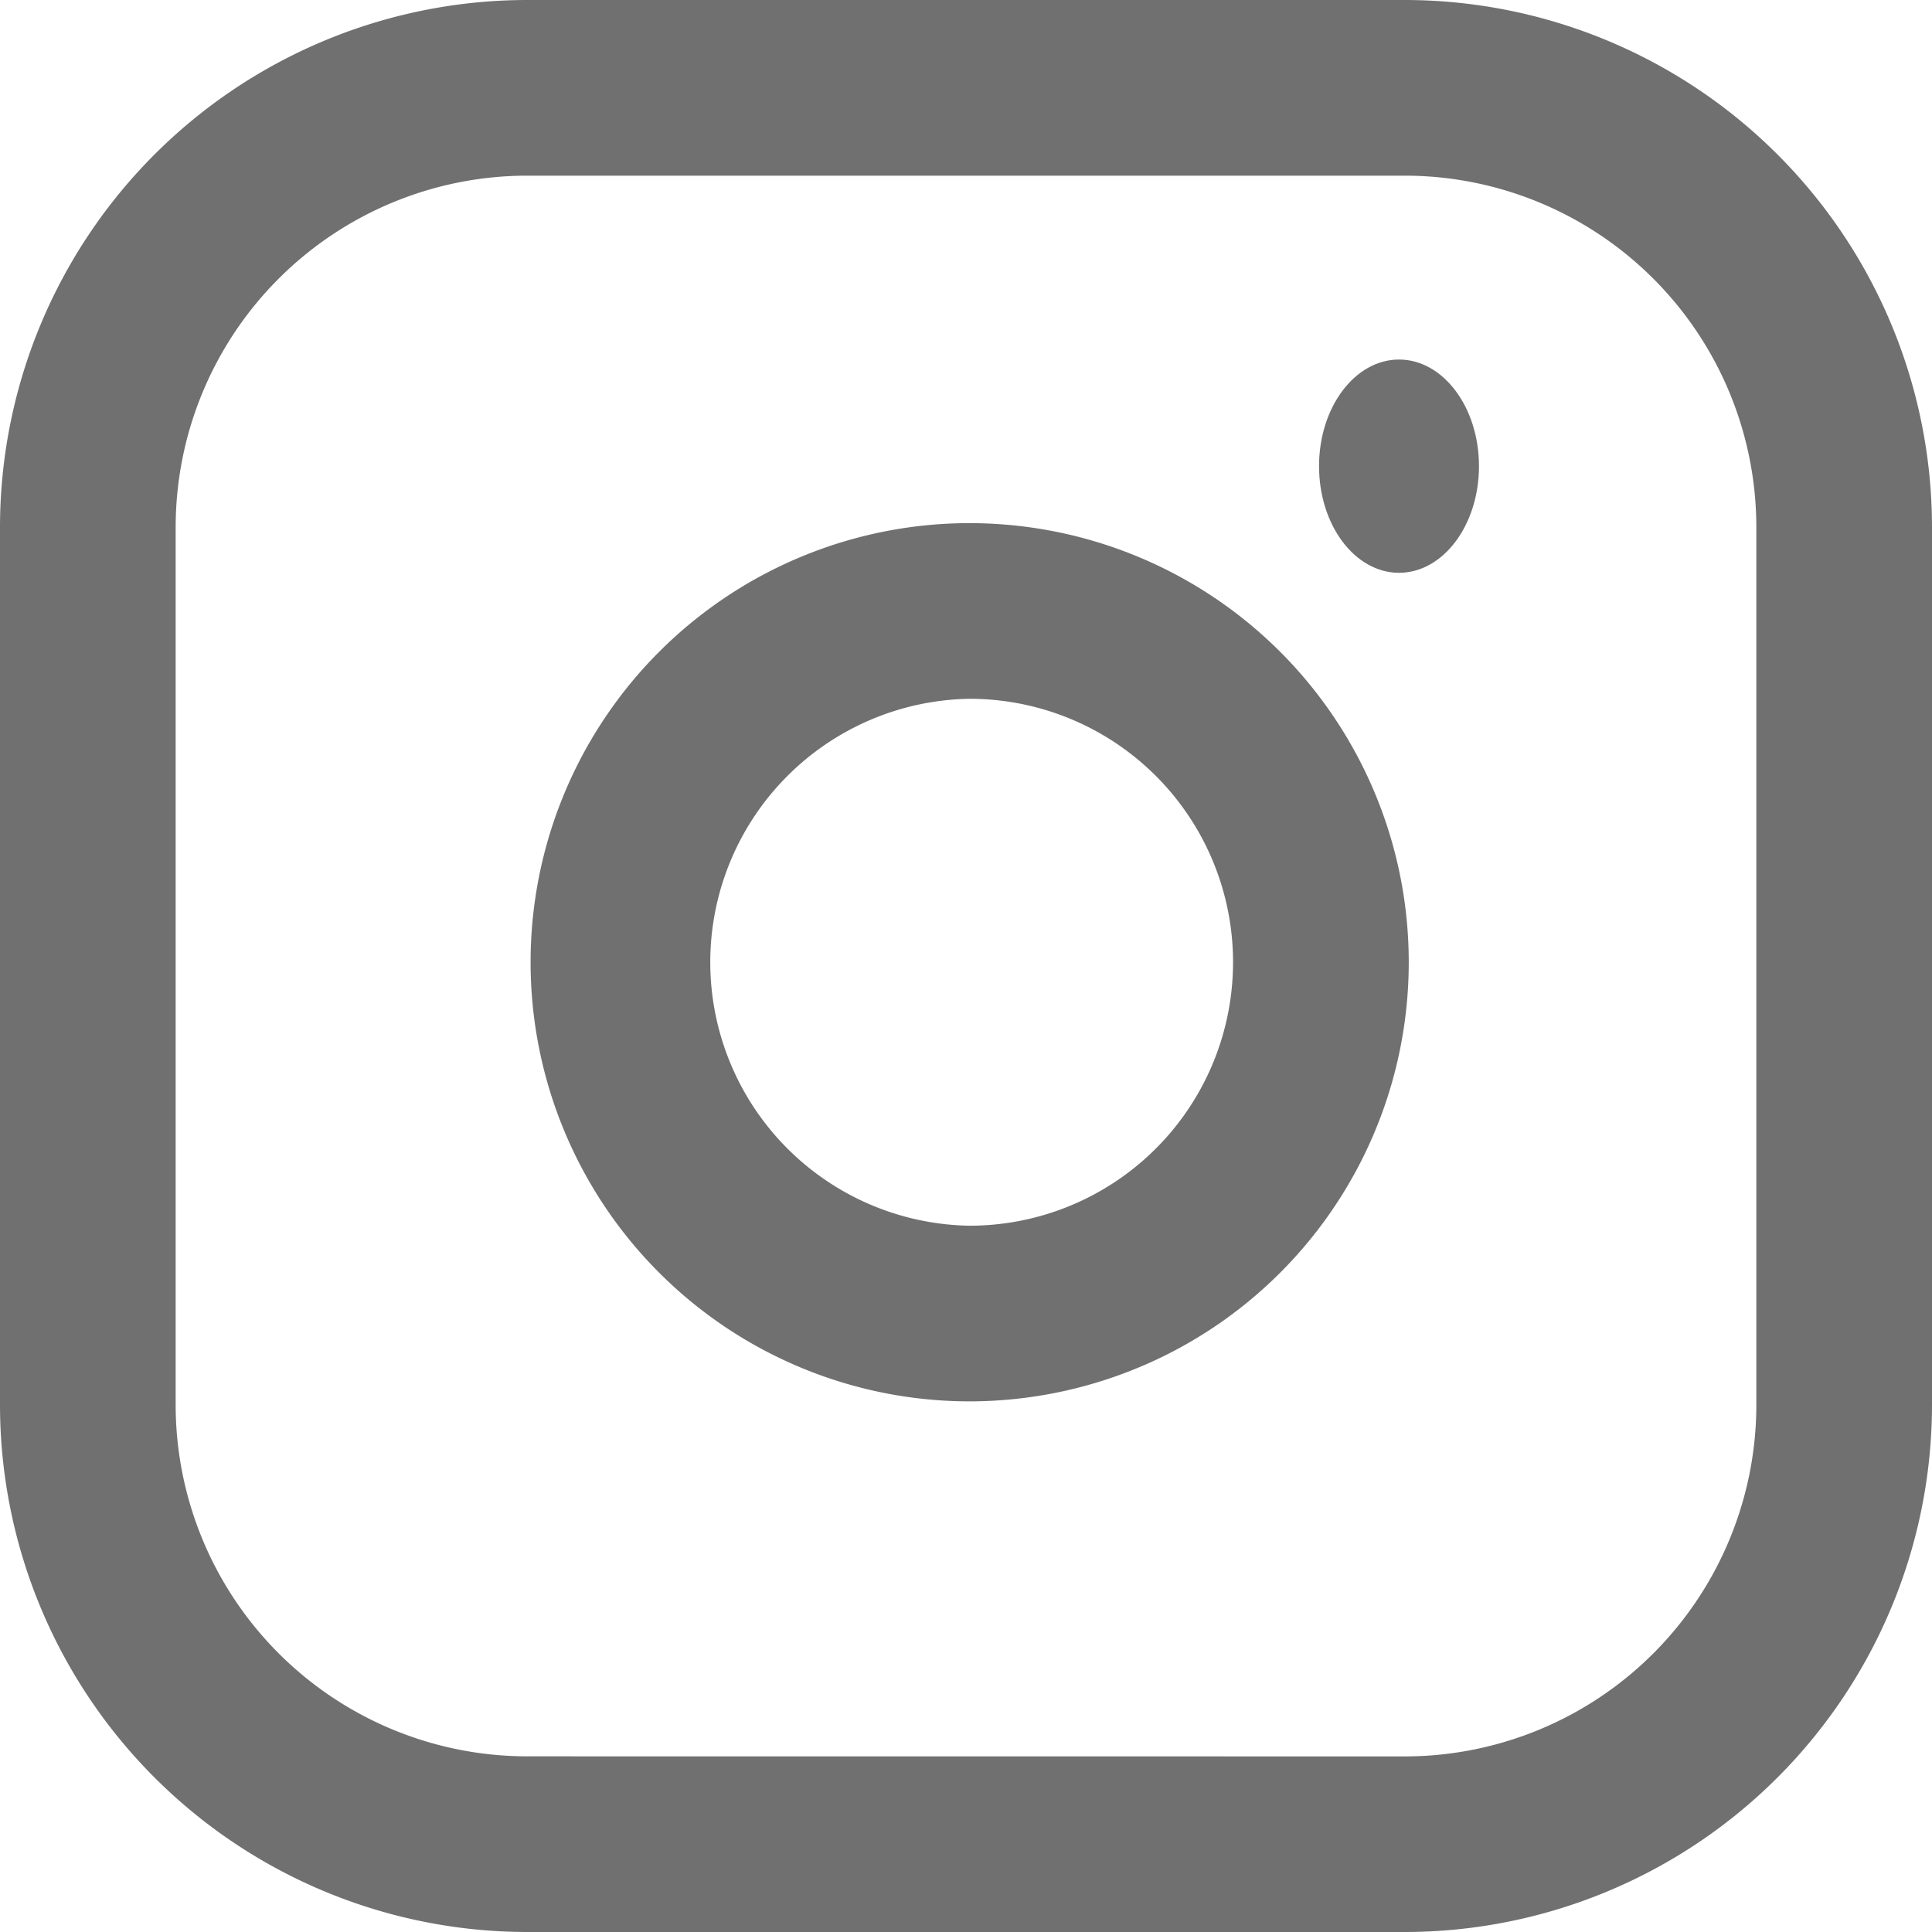
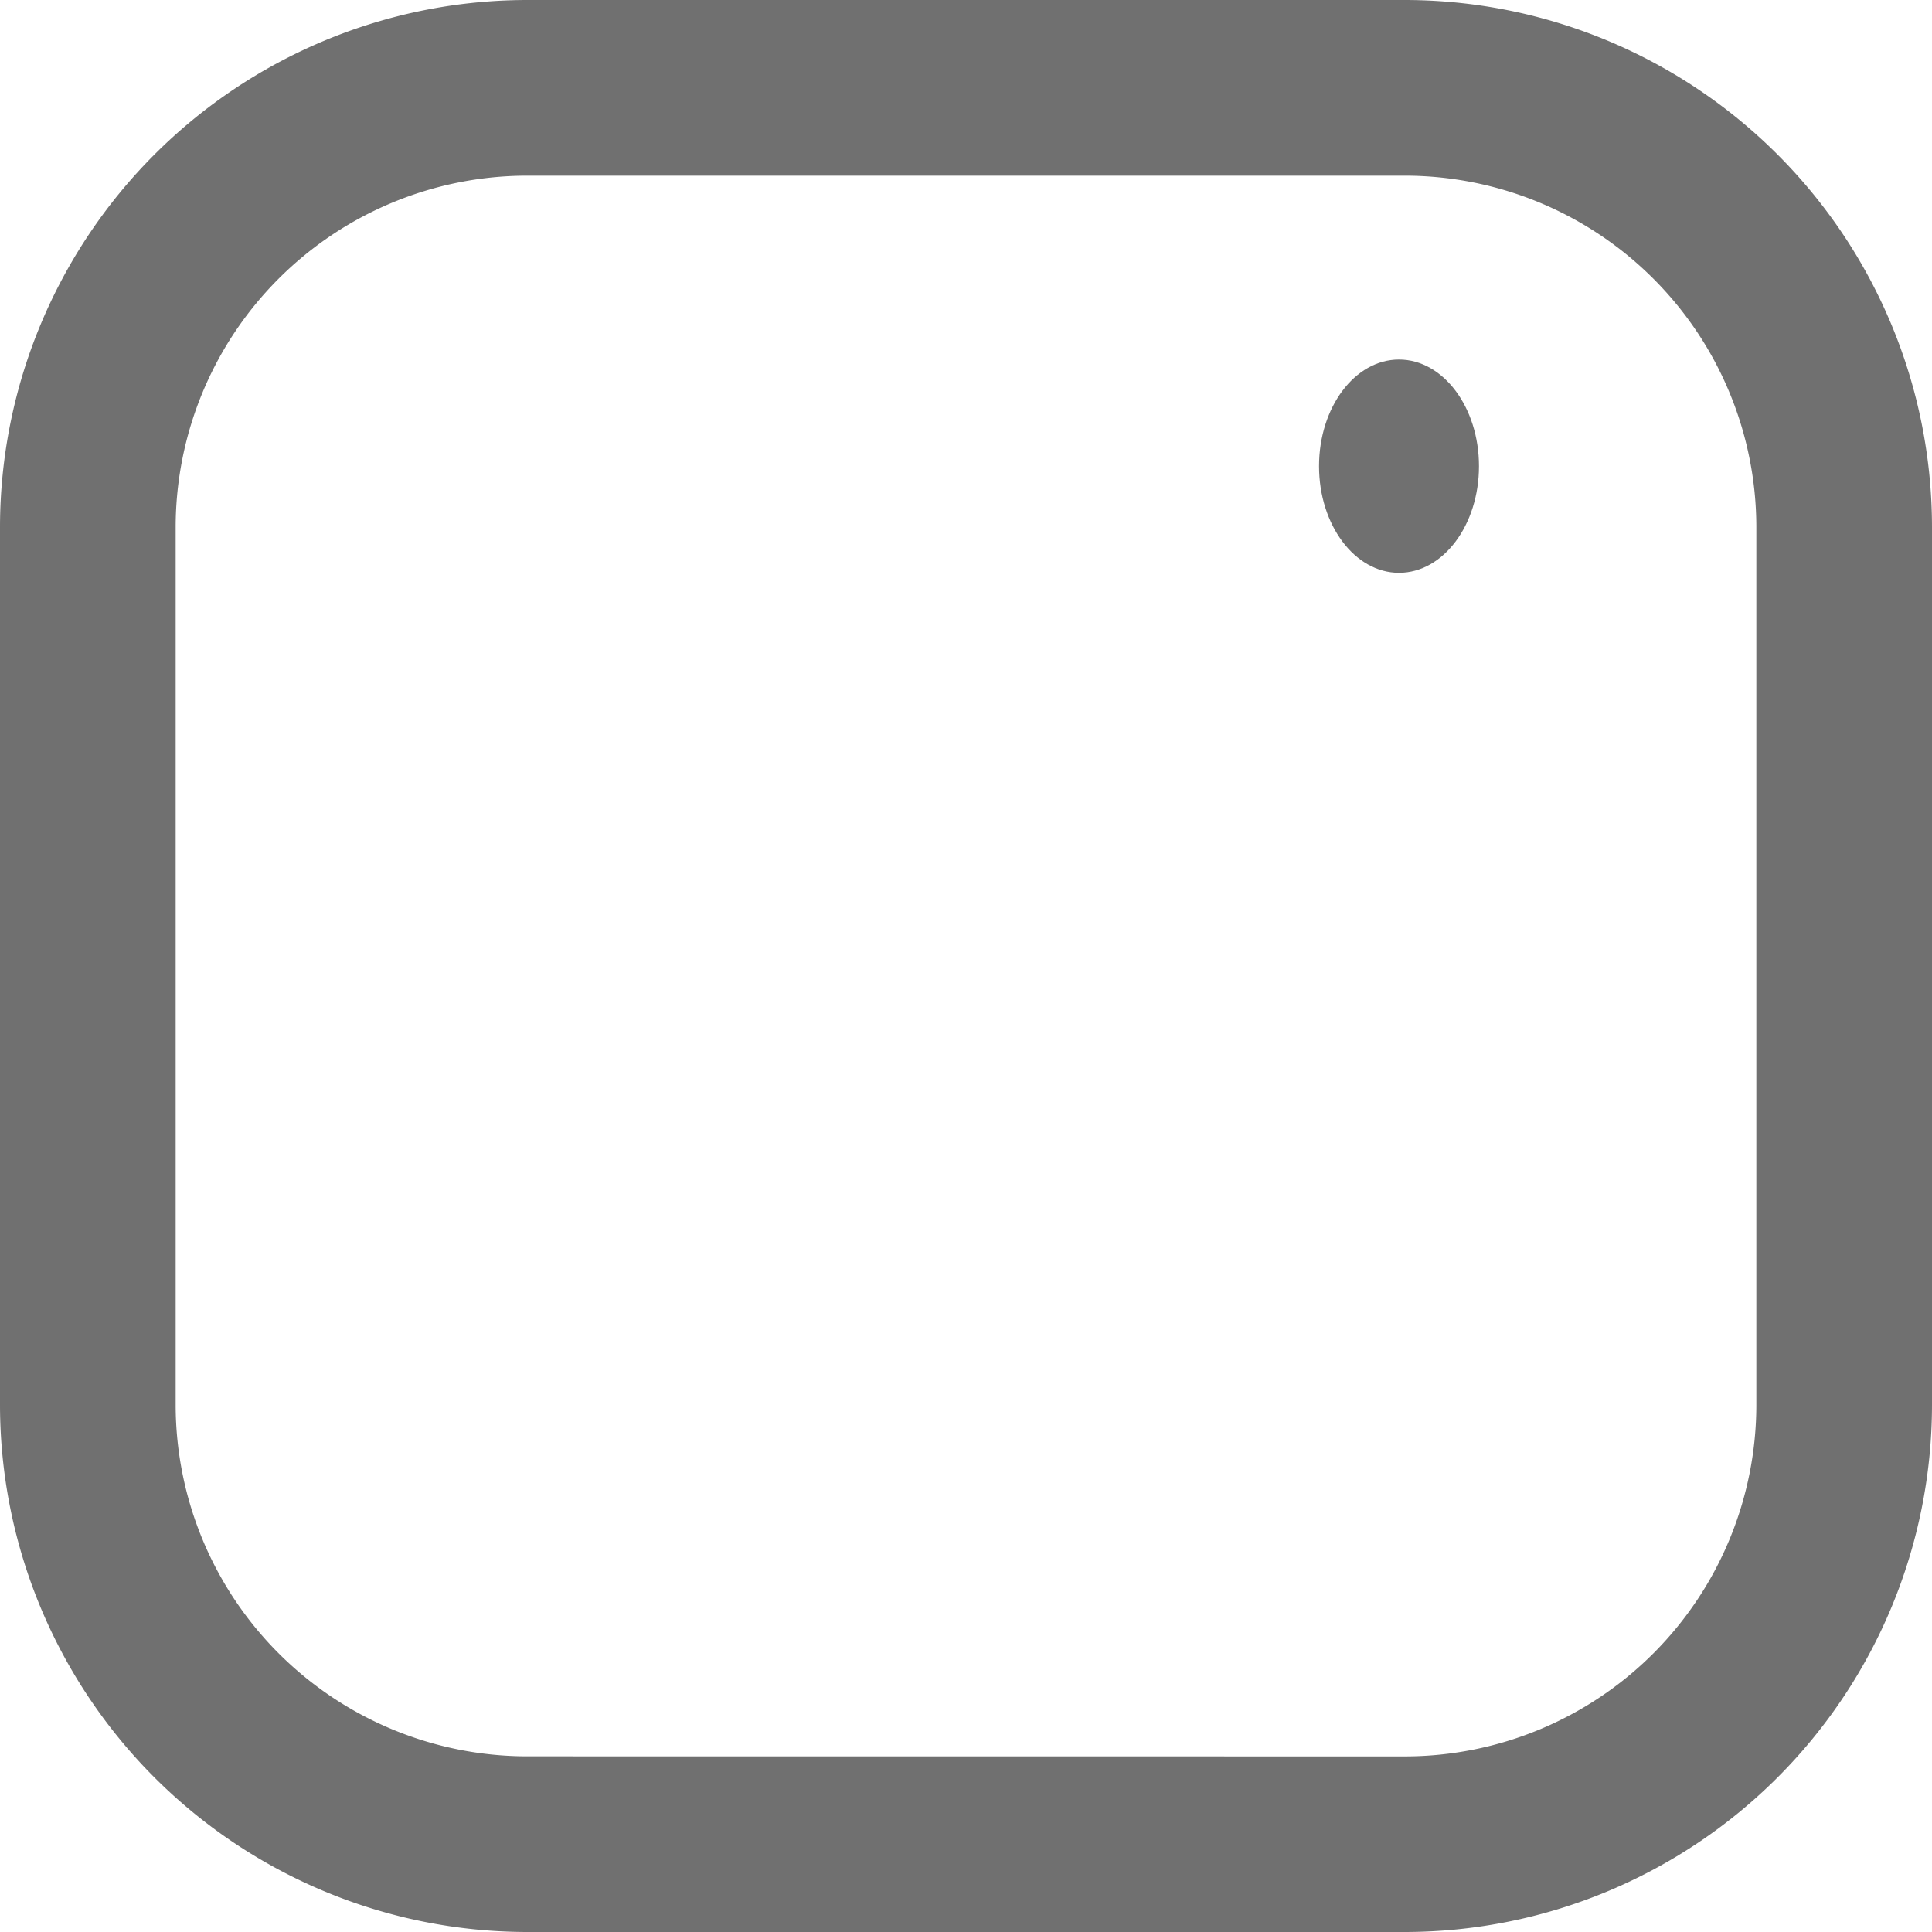
<svg xmlns="http://www.w3.org/2000/svg" id="グループ_216" data-name="グループ 216" width="27.034" height="27.034" viewBox="0 0 27.034 27.034">
  <g id="グループ_215" data-name="グループ 215">
    <path id="パス_1323" data-name="パス 1323" d="M8.873,1.5H21.161a7.381,7.381,0,0,1,7.373,7.373V21.161a7.381,7.381,0,0,1-7.373,7.373H8.873A7.381,7.381,0,0,1,1.5,21.161V8.873A7.381,7.381,0,0,1,8.873,1.5ZM21.161,26.077a4.921,4.921,0,0,0,4.915-4.915V8.873a4.921,4.921,0,0,0-4.915-4.915H8.873A4.921,4.921,0,0,0,3.958,8.873V21.161a4.921,4.921,0,0,0,4.915,4.915Z" transform="translate(-1.5 -1.5)" fill="#707070" />
-     <path id="パス_1324" data-name="パス 1324" d="M16.707,10.435a6.176,6.176,0,0,1,.9.067,6.144,6.144,0,0,1,1.861,11.566,6.171,6.171,0,0,1-2.761.656,6.144,6.144,0,0,1,0-12.289Zm0,9.831a3.687,3.687,0,0,0,3.645-4.227,3.686,3.686,0,0,0-3.106-3.106,3.71,3.71,0,0,0-.543-.04,3.687,3.687,0,0,0,0,7.373Z" transform="translate(-3.138 -3.115)" fill="#707070" />
    <ellipse id="楕円形_1" data-name="楕円形 1" cx="1.119" cy="1.492" rx="1.119" ry="1.492" transform="translate(18.457 5.031)" fill="#707070" />
  </g>
</svg>